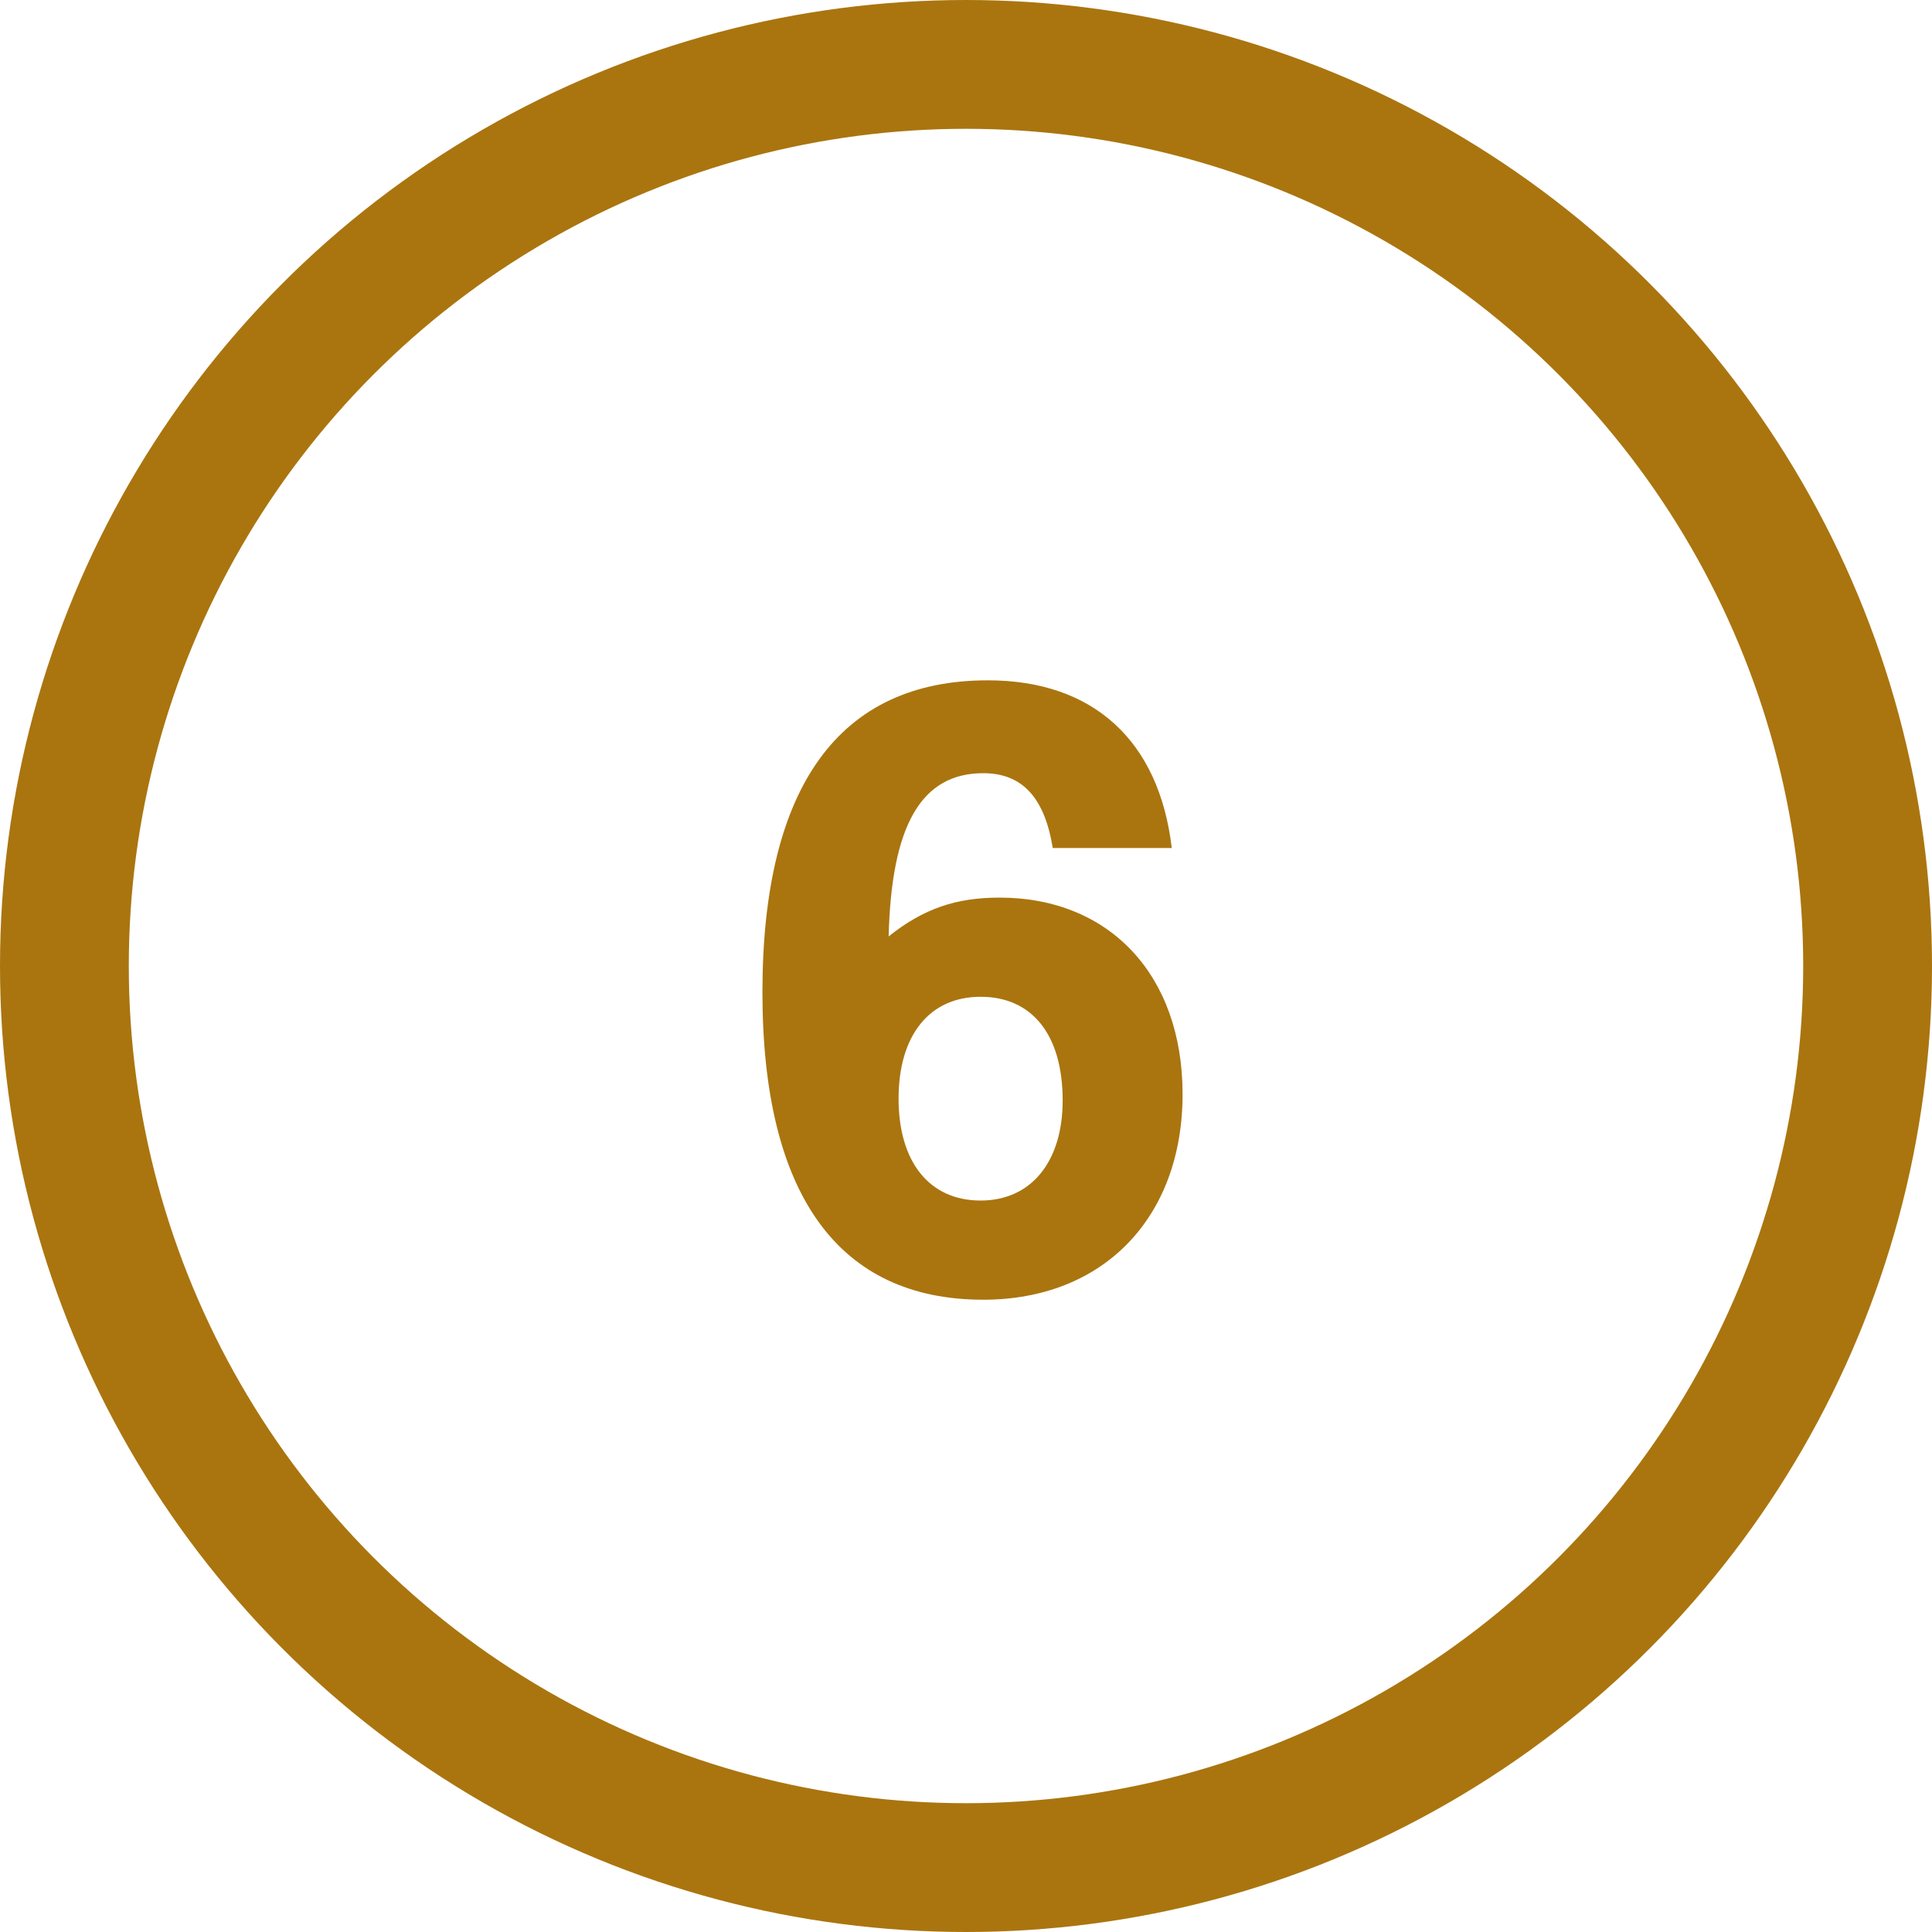
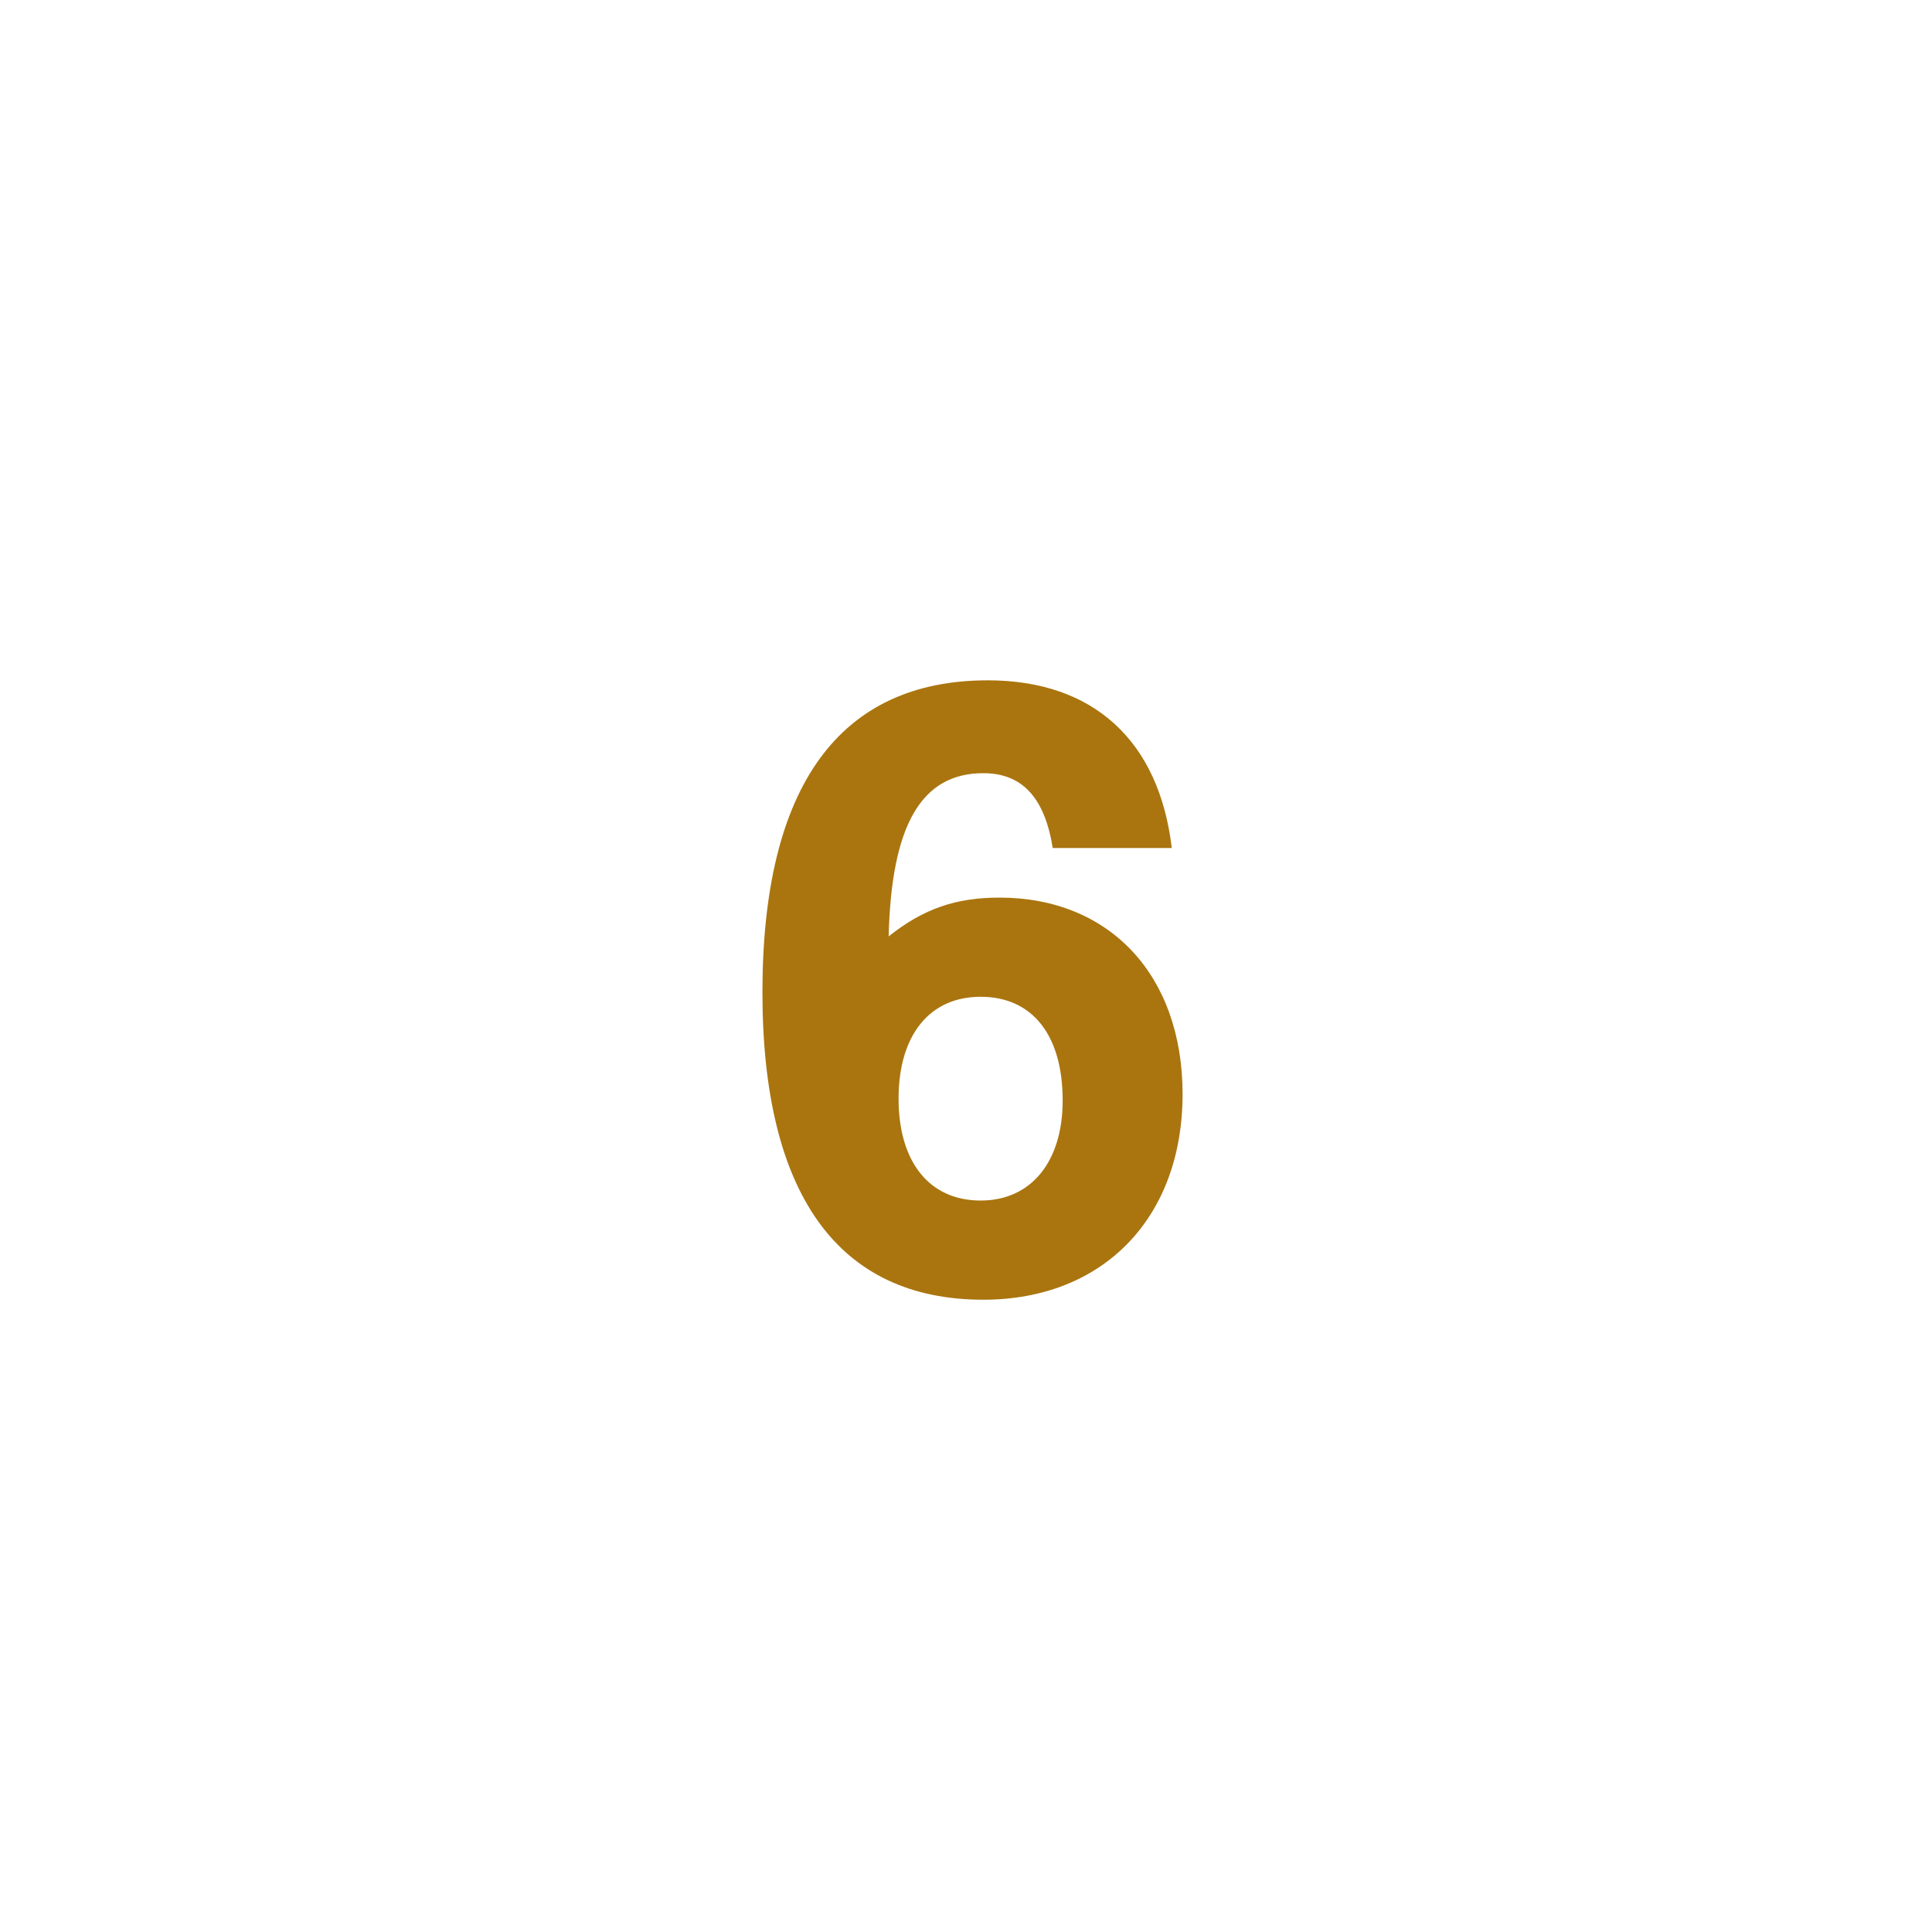
<svg xmlns="http://www.w3.org/2000/svg" width="60" height="60" viewBox="0 0 60 60" fill="none">
-   <path d="M36.39 26.336h-3.696c-.252-1.568-.952-2.324-2.156-2.324-1.932 0-2.856 1.624-2.94 5.068 1.092-.868 2.1-1.204 3.444-1.204 3.416 0 5.684 2.408 5.684 6.104 0 3.836-2.464 6.384-6.188 6.384-4.508 0-6.86-3.276-6.86-9.548 0-6.384 2.38-9.688 7-9.688 3.276 0 5.32 1.876 5.712 5.208Zm-5.936 4.62c-1.596 0-2.548 1.204-2.548 3.164 0 1.96.952 3.164 2.548 3.164 1.568 0 2.548-1.204 2.548-3.108 0-2.044-.952-3.22-2.548-3.22Z" fill="#AA750F" />
-   <circle cx="30" cy="30" r="28" stroke="#AA750F" stroke-width="4" />
+   <path d="M36.39 26.336h-3.696c-.252-1.568-.952-2.324-2.156-2.324-1.932 0-2.856 1.624-2.94 5.068 1.092-.868 2.1-1.204 3.444-1.204 3.416 0 5.684 2.408 5.684 6.104 0 3.836-2.464 6.384-6.188 6.384-4.508 0-6.86-3.276-6.86-9.548 0-6.384 2.38-9.688 7-9.688 3.276 0 5.32 1.876 5.712 5.208Zm-5.936 4.62c-1.596 0-2.548 1.204-2.548 3.164 0 1.96.952 3.164 2.548 3.164 1.568 0 2.548-1.204 2.548-3.108 0-2.044-.952-3.22-2.548-3.22" fill="#AA750F" />
</svg>